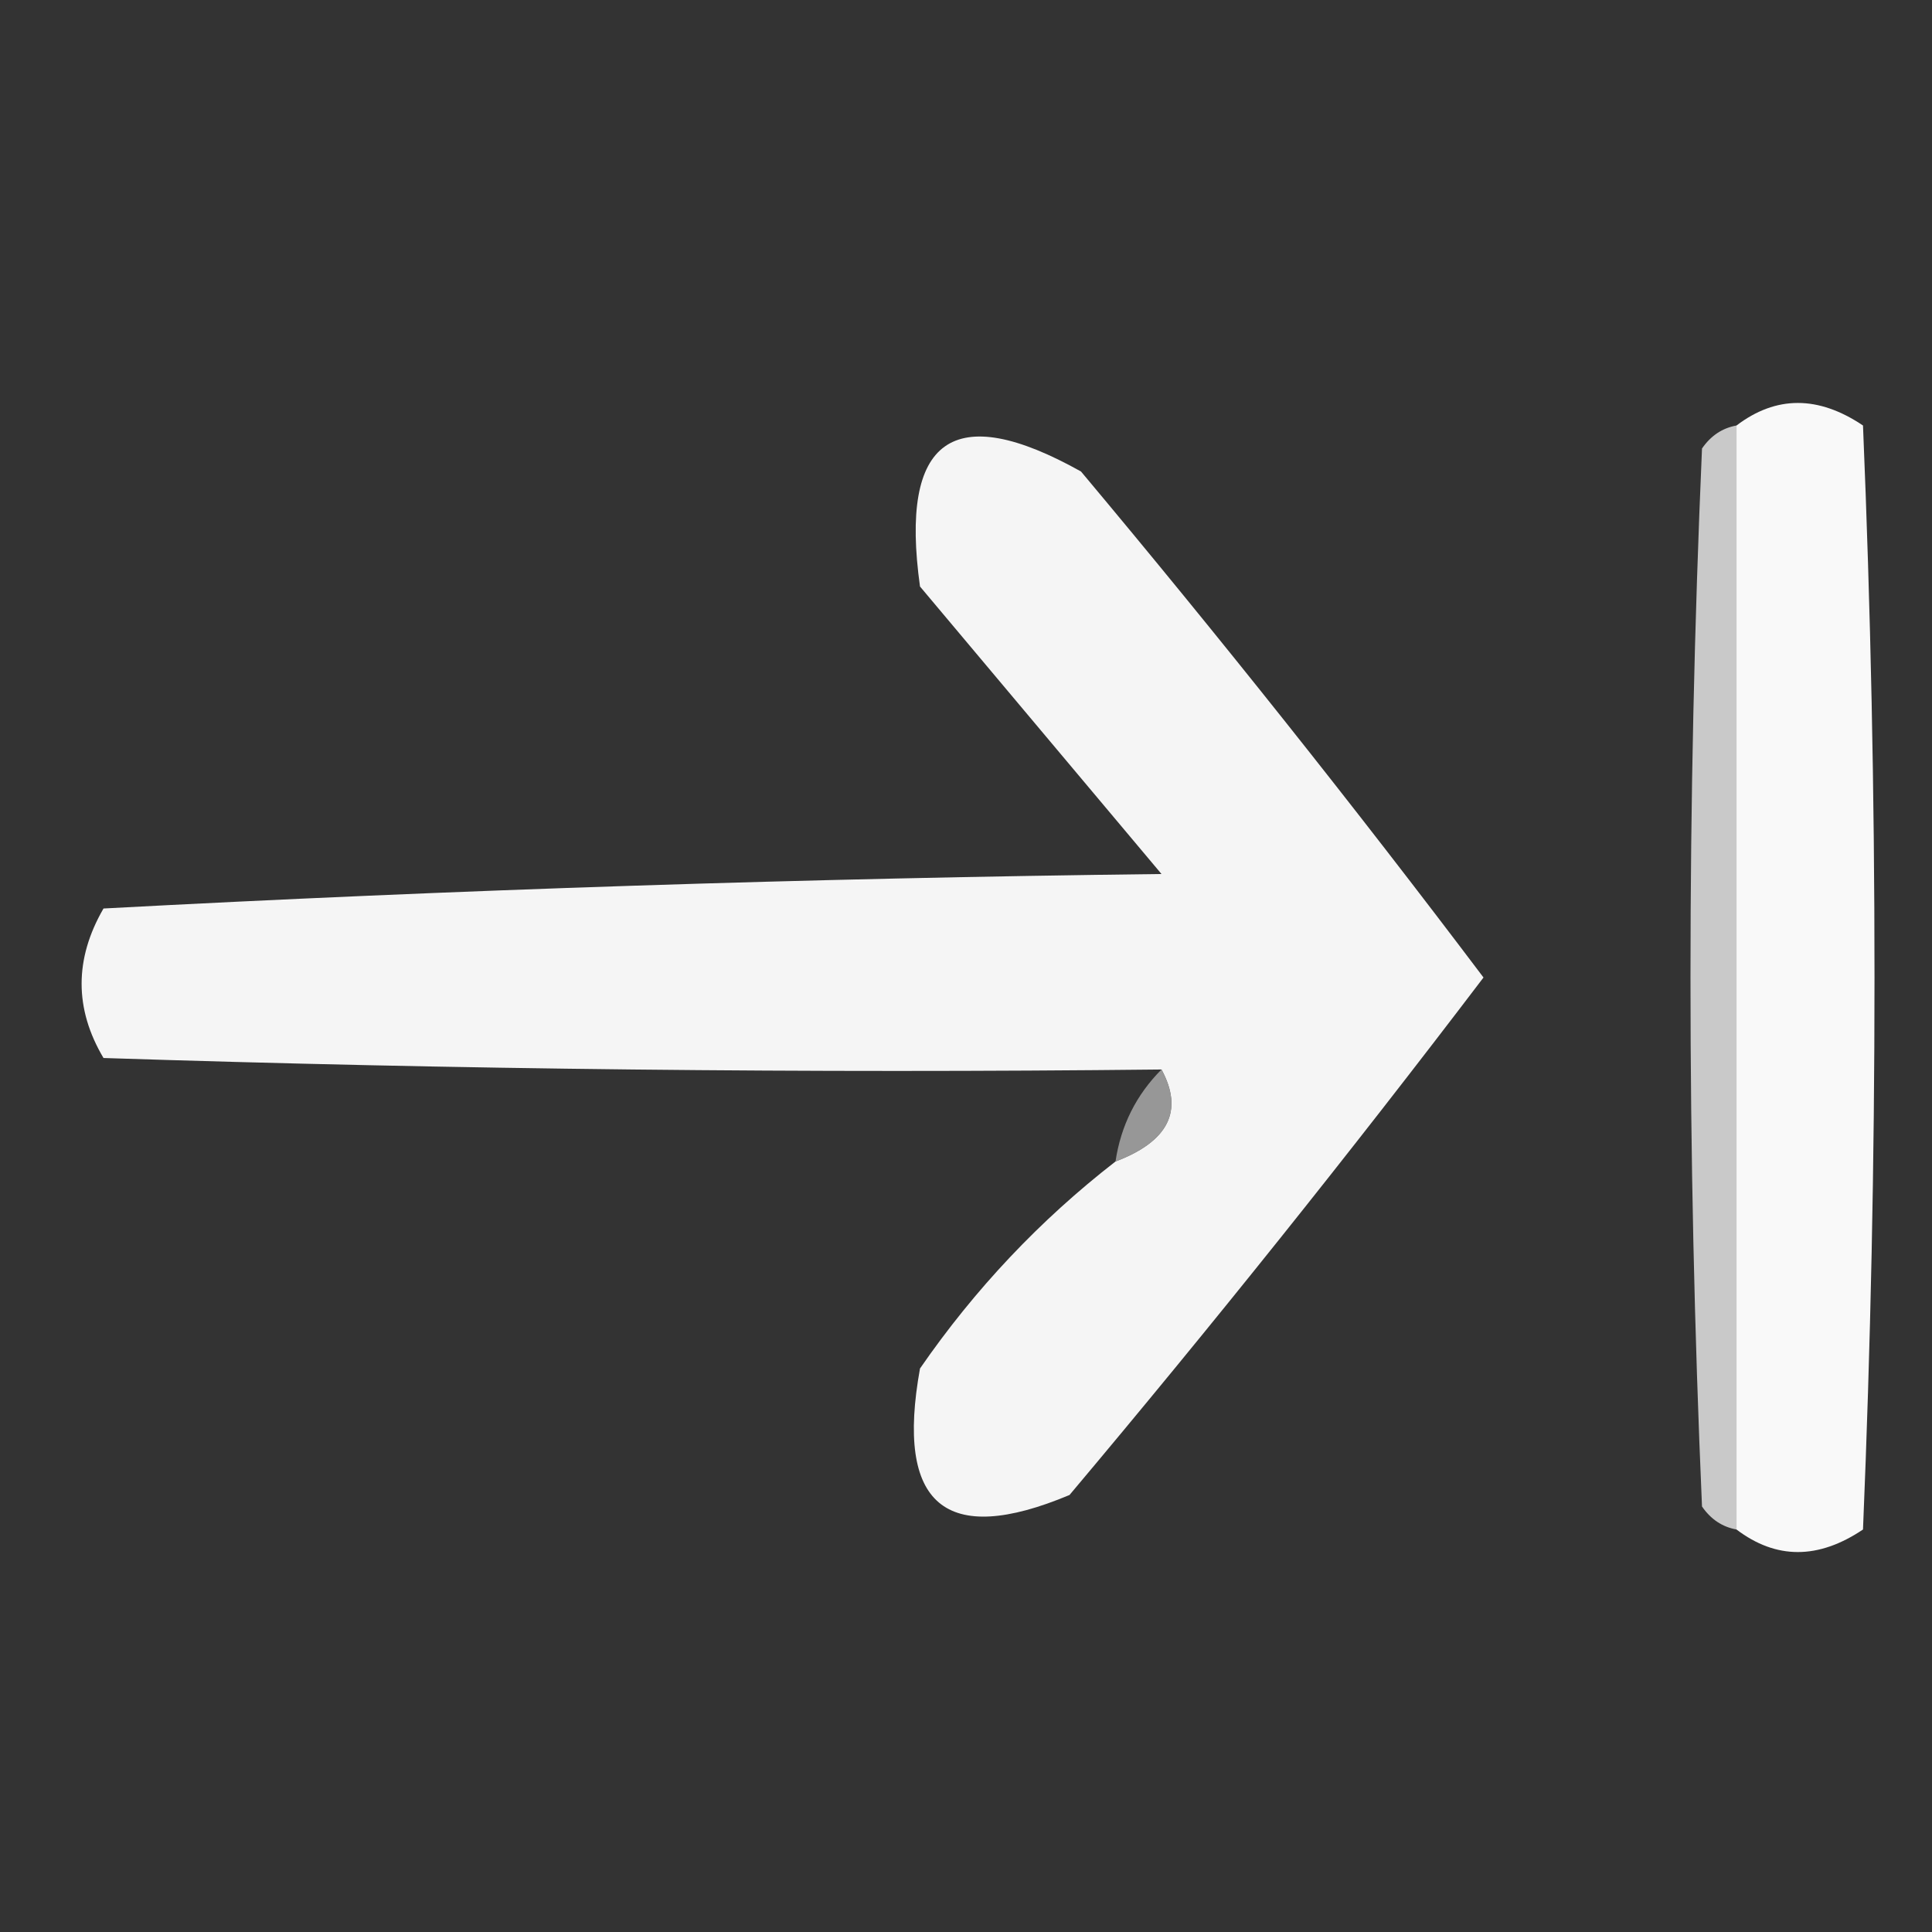
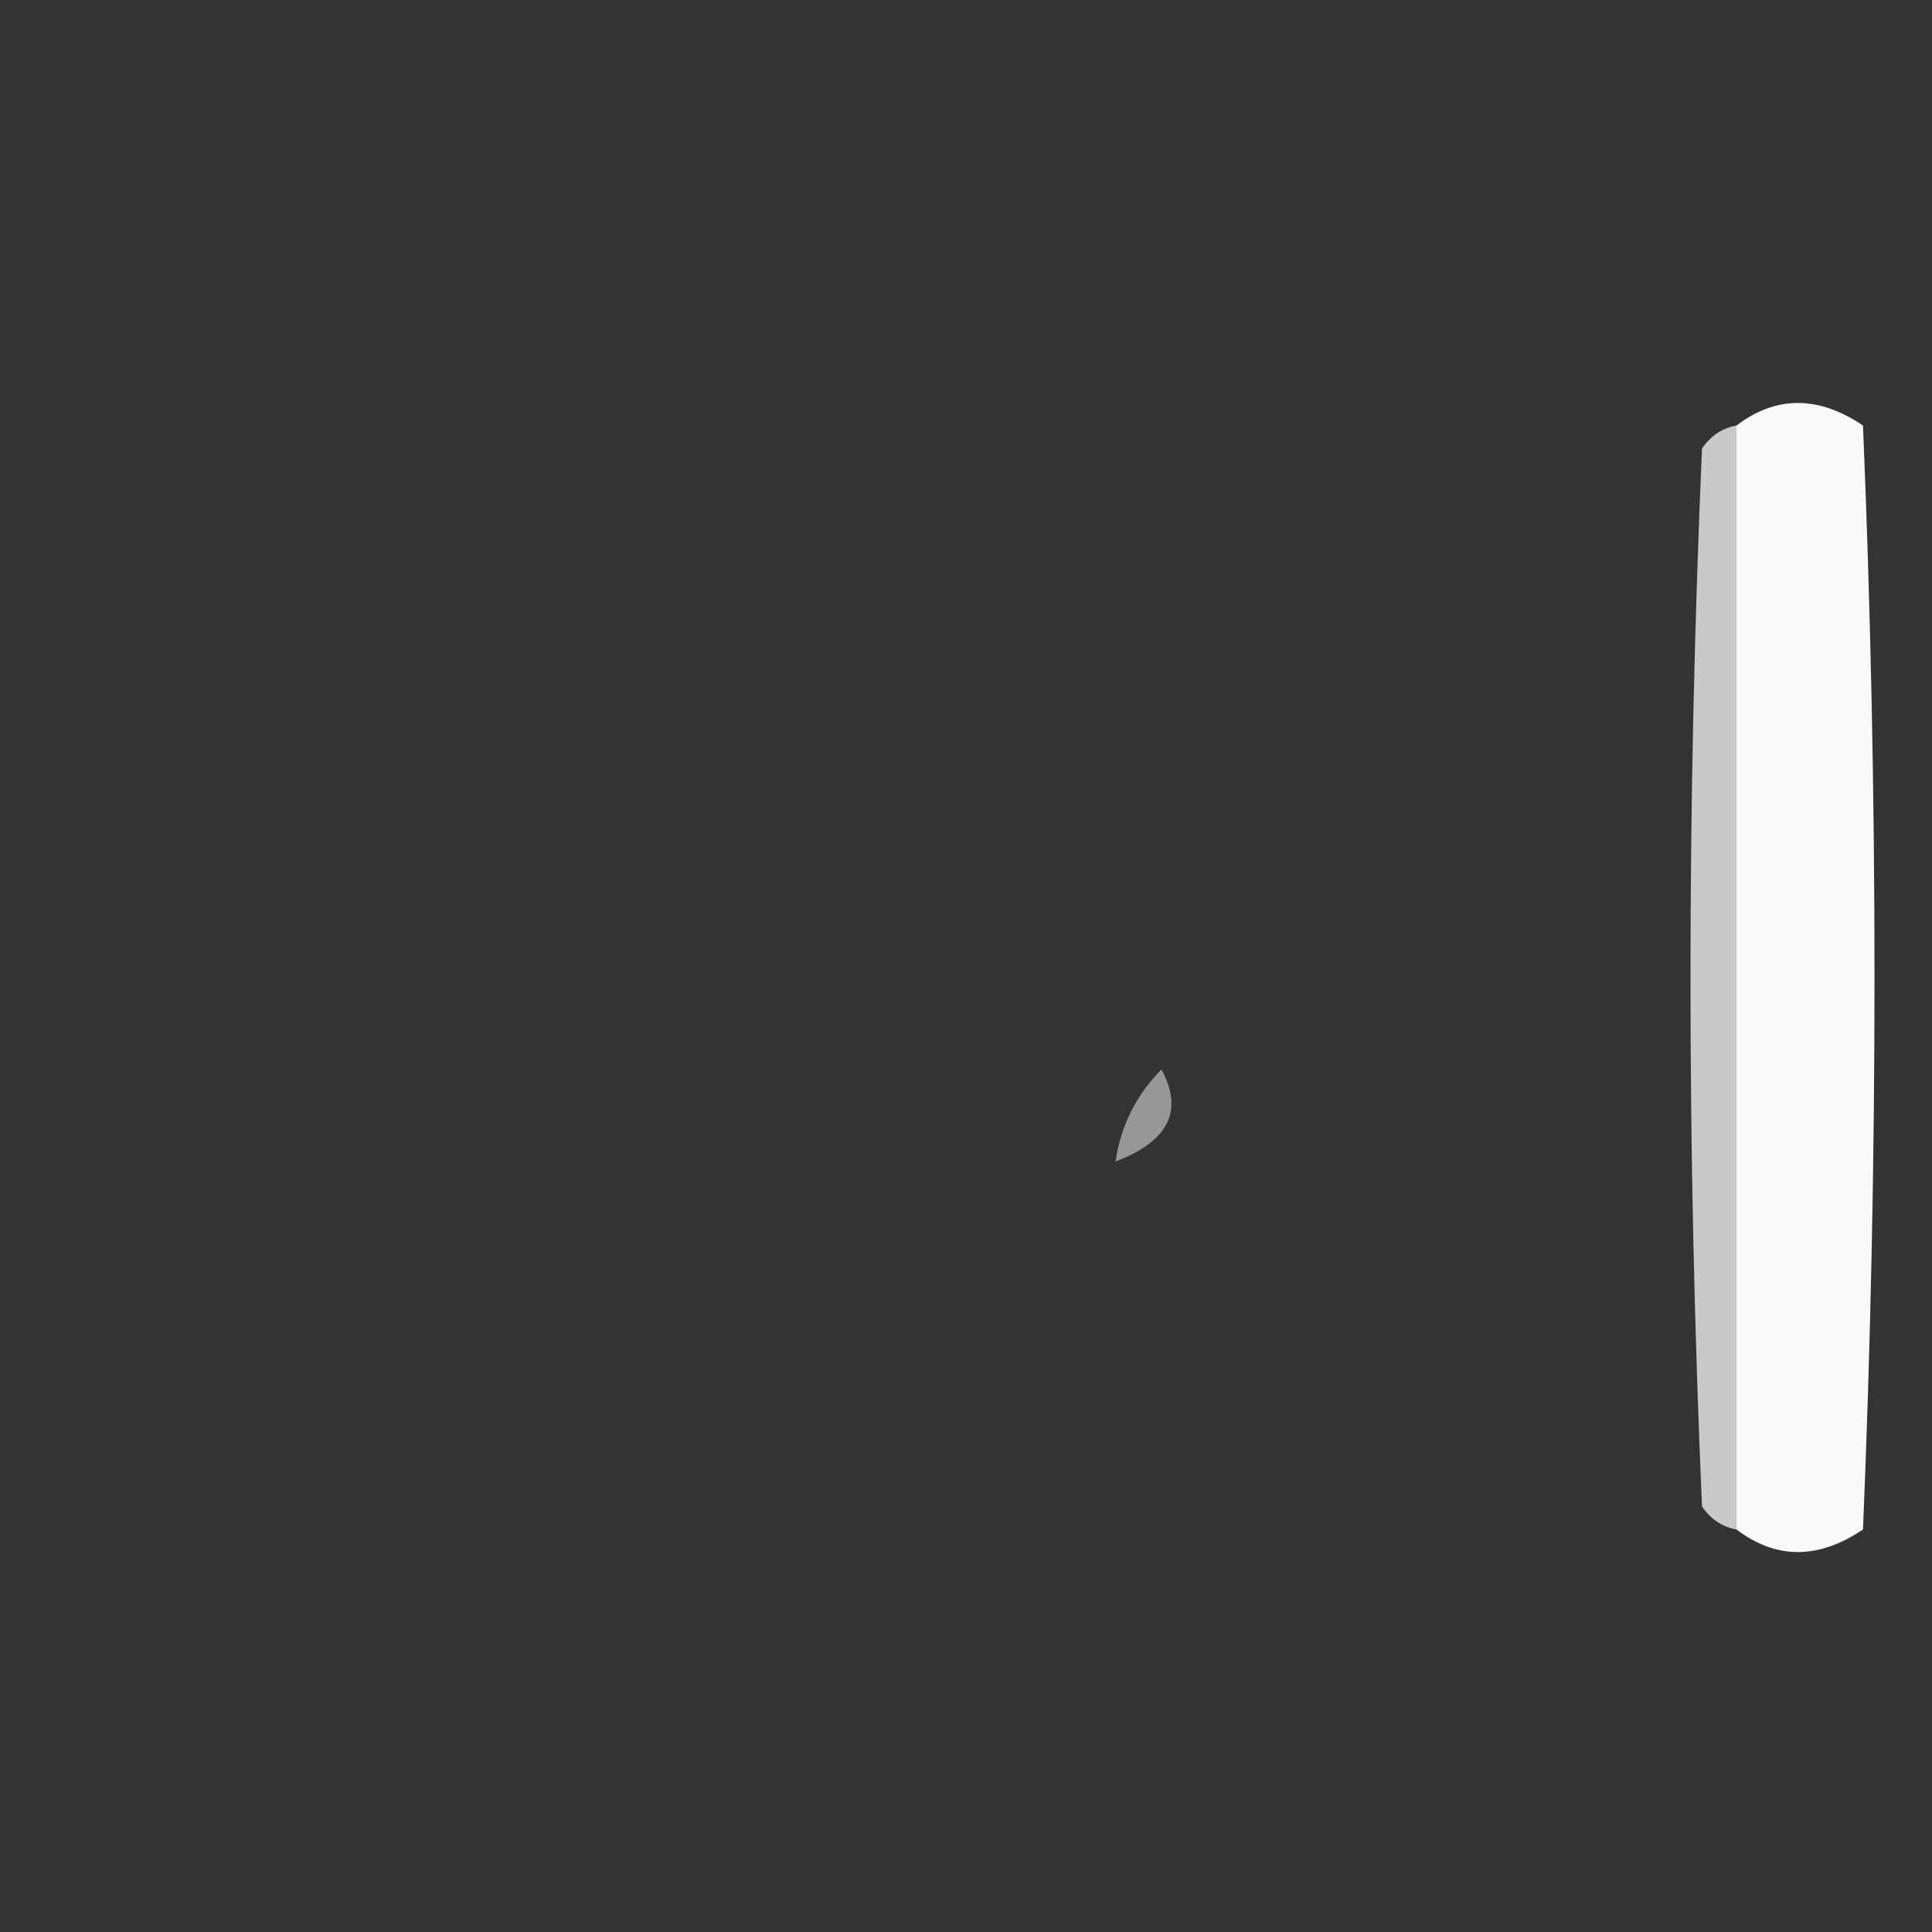
<svg xmlns="http://www.w3.org/2000/svg" version="1.1" width="84px" height="84px" style="shape-rendering:geometricPrecision; text-rendering:geometricPrecision; image-rendering:optimizeQuality; fill-rule:evenodd; clip-rule:evenodd">
  <rect width="100%" height="100%" fill="#333333" stroke="none" />
  <g>
    <path style="opacity:0.979" fill="#fdfdfd" d="M 75.5,66.5 C 75.5,50.5 75.5,34.5 75.5,18.5C 77.223,17.193 79.056,17.193 81,18.5C 81.667,34.5 81.667,50.5 81,66.5C 79.056,67.807 77.223,67.807 75.5,66.5 Z" />
  </g>
  <g>
-     <path style="opacity:0.996" fill="#f6f6f6" d="M 48.5,50.5 C 50.806,49.625 51.473,48.292 50.5,46.5C 35.163,46.667 19.83,46.5 4.5,46C 3.231,43.861 3.231,41.695 4.5,39.5C 19.789,38.682 35.122,38.182 50.5,38C 47,33.833 43.5,29.667 40,25.5C 39.101,19.054 41.434,17.387 47,20.5C 53.023,27.689 58.857,35.023 64.5,42.5C 58.69,50.144 52.69,57.644 46.5,65C 41.092,67.267 38.925,65.433 40,59.5C 42.387,56.044 45.22,53.044 48.5,50.5 Z" />
-   </g>
+     </g>
  <g>
    <path style="opacity:0.894" fill="#dbdbdb" d="M 75.5,18.5 C 75.5,34.5 75.5,50.5 75.5,66.5C 74.883,66.389 74.383,66.056 74,65.5C 73.333,50.167 73.333,34.833 74,19.5C 74.383,18.944 74.883,18.611 75.5,18.5 Z" />
  </g>
  <g>
    <path style="opacity:0.82" fill="#adadad" d="M 50.5,46.5 C 51.473,48.292 50.806,49.625 48.5,50.5C 48.733,48.938 49.4,47.605 50.5,46.5 Z" />
  </g>
</svg>